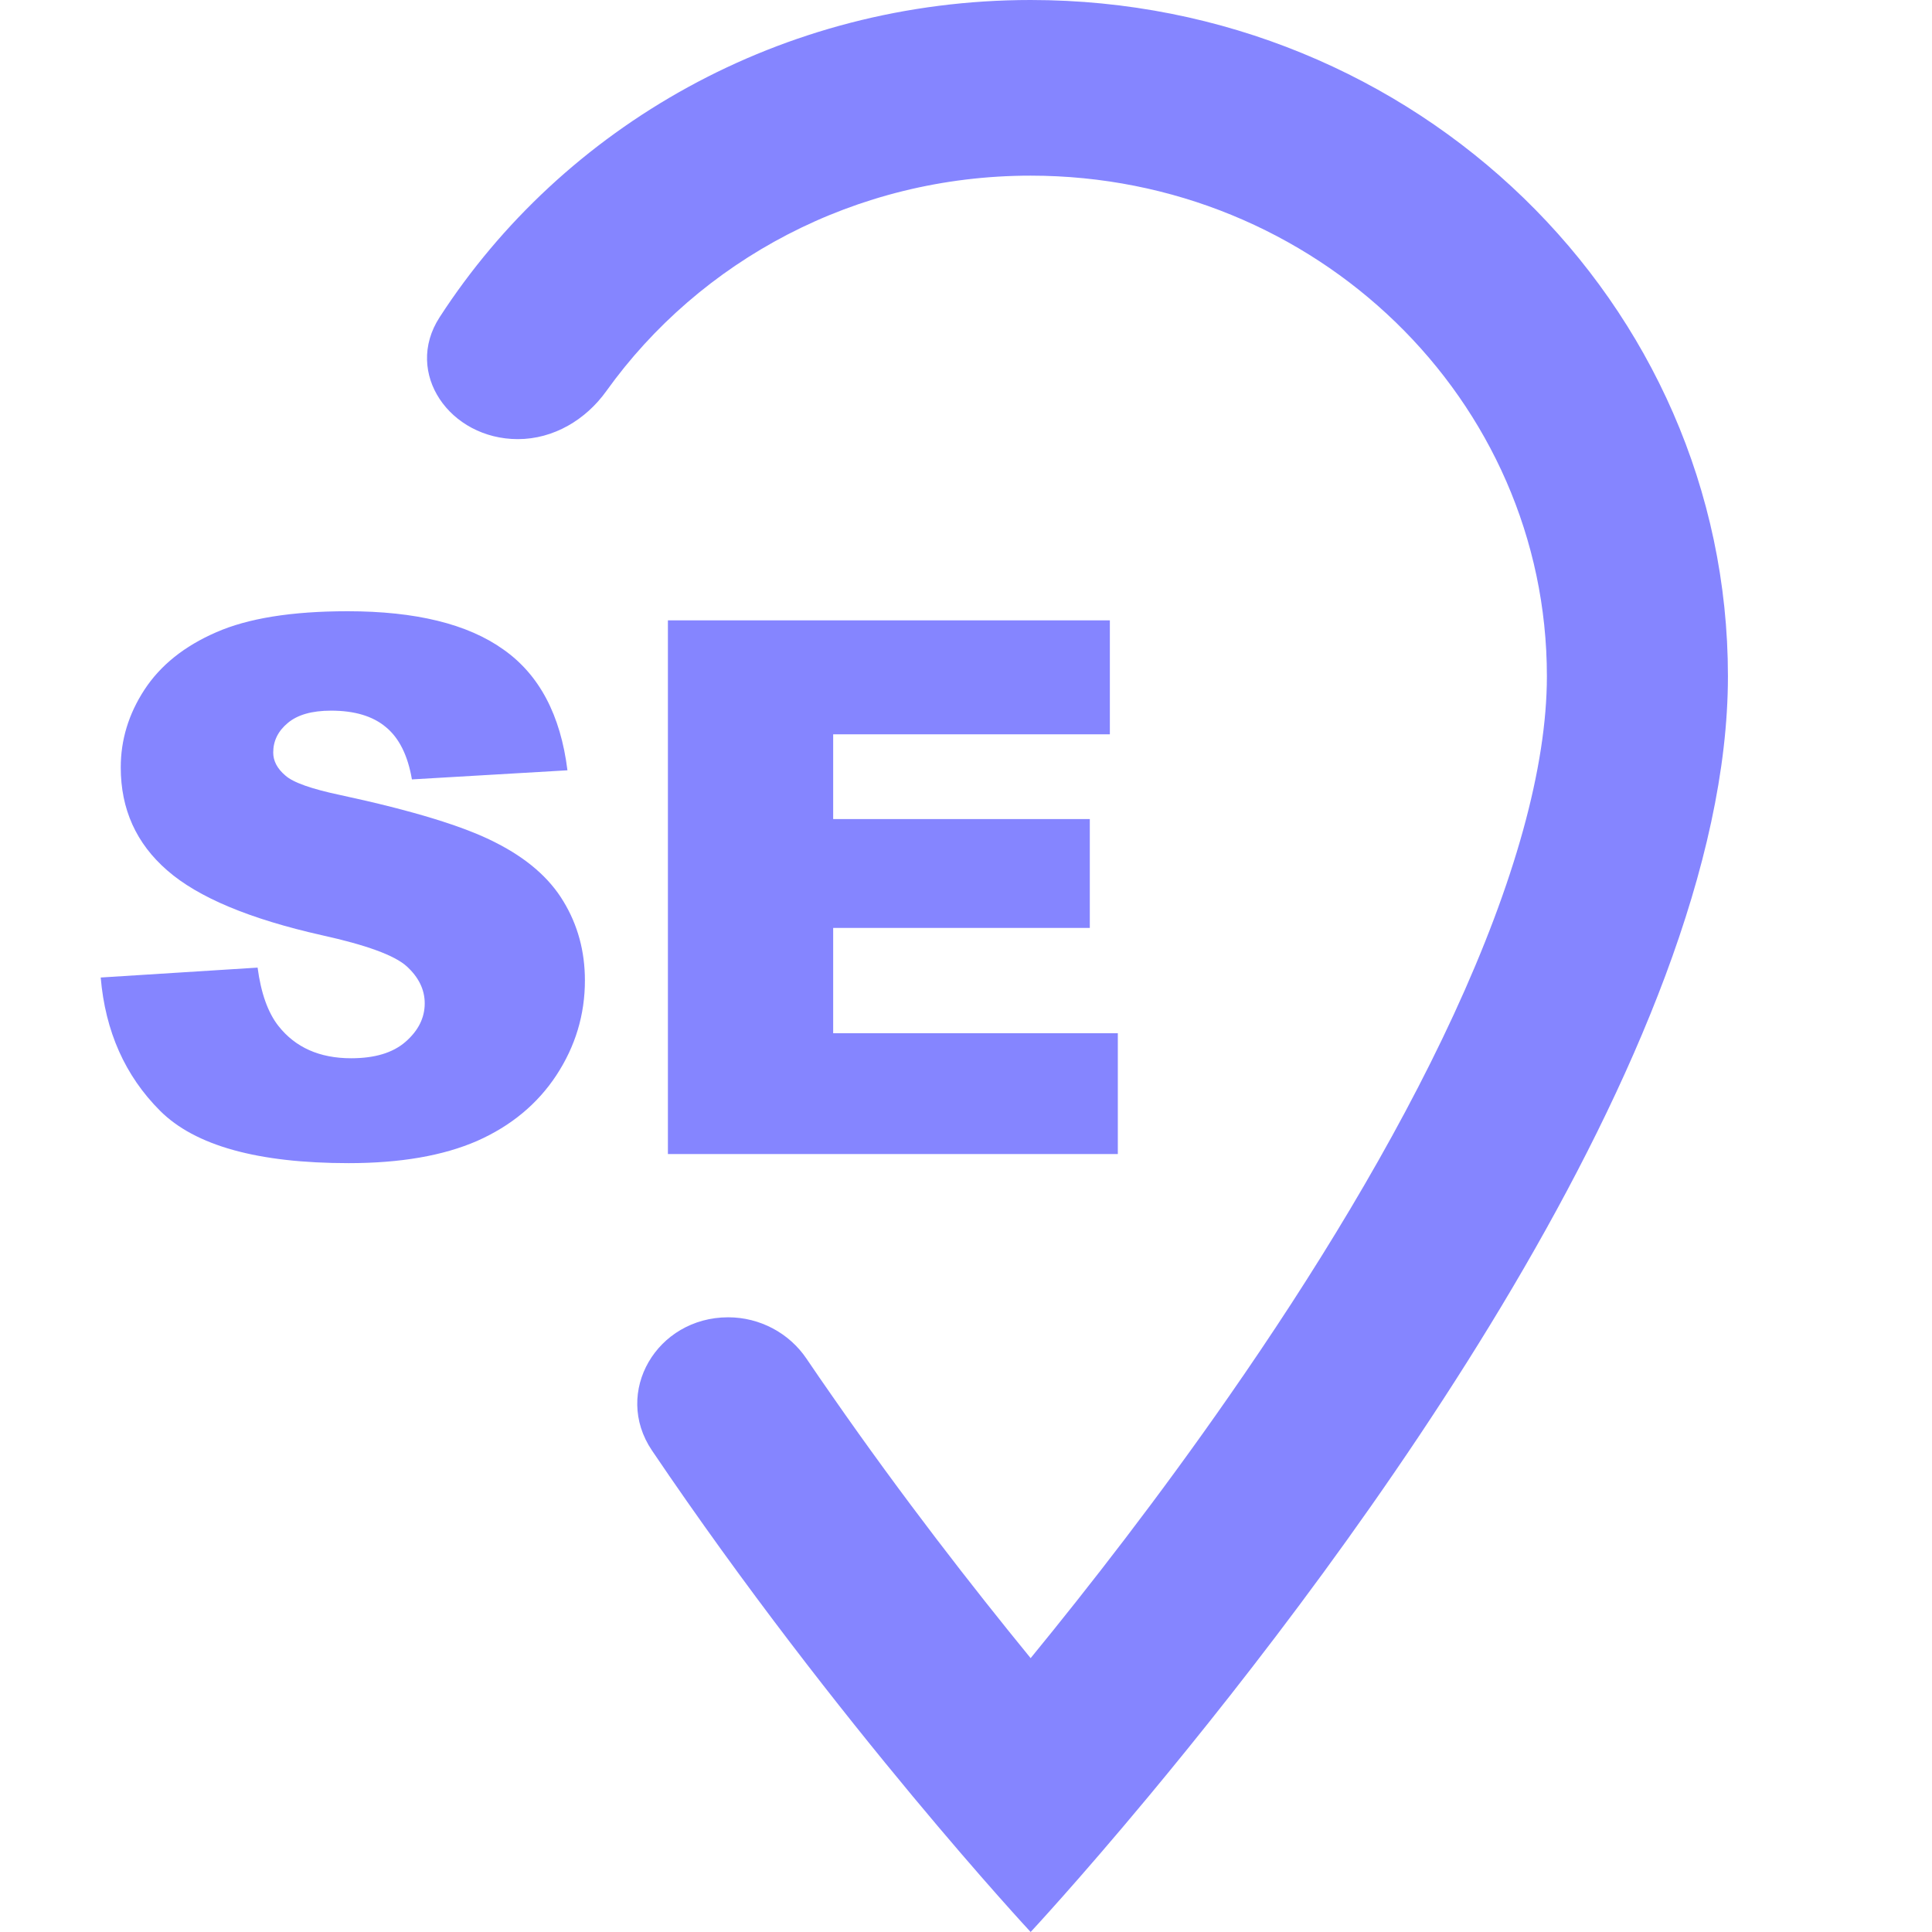
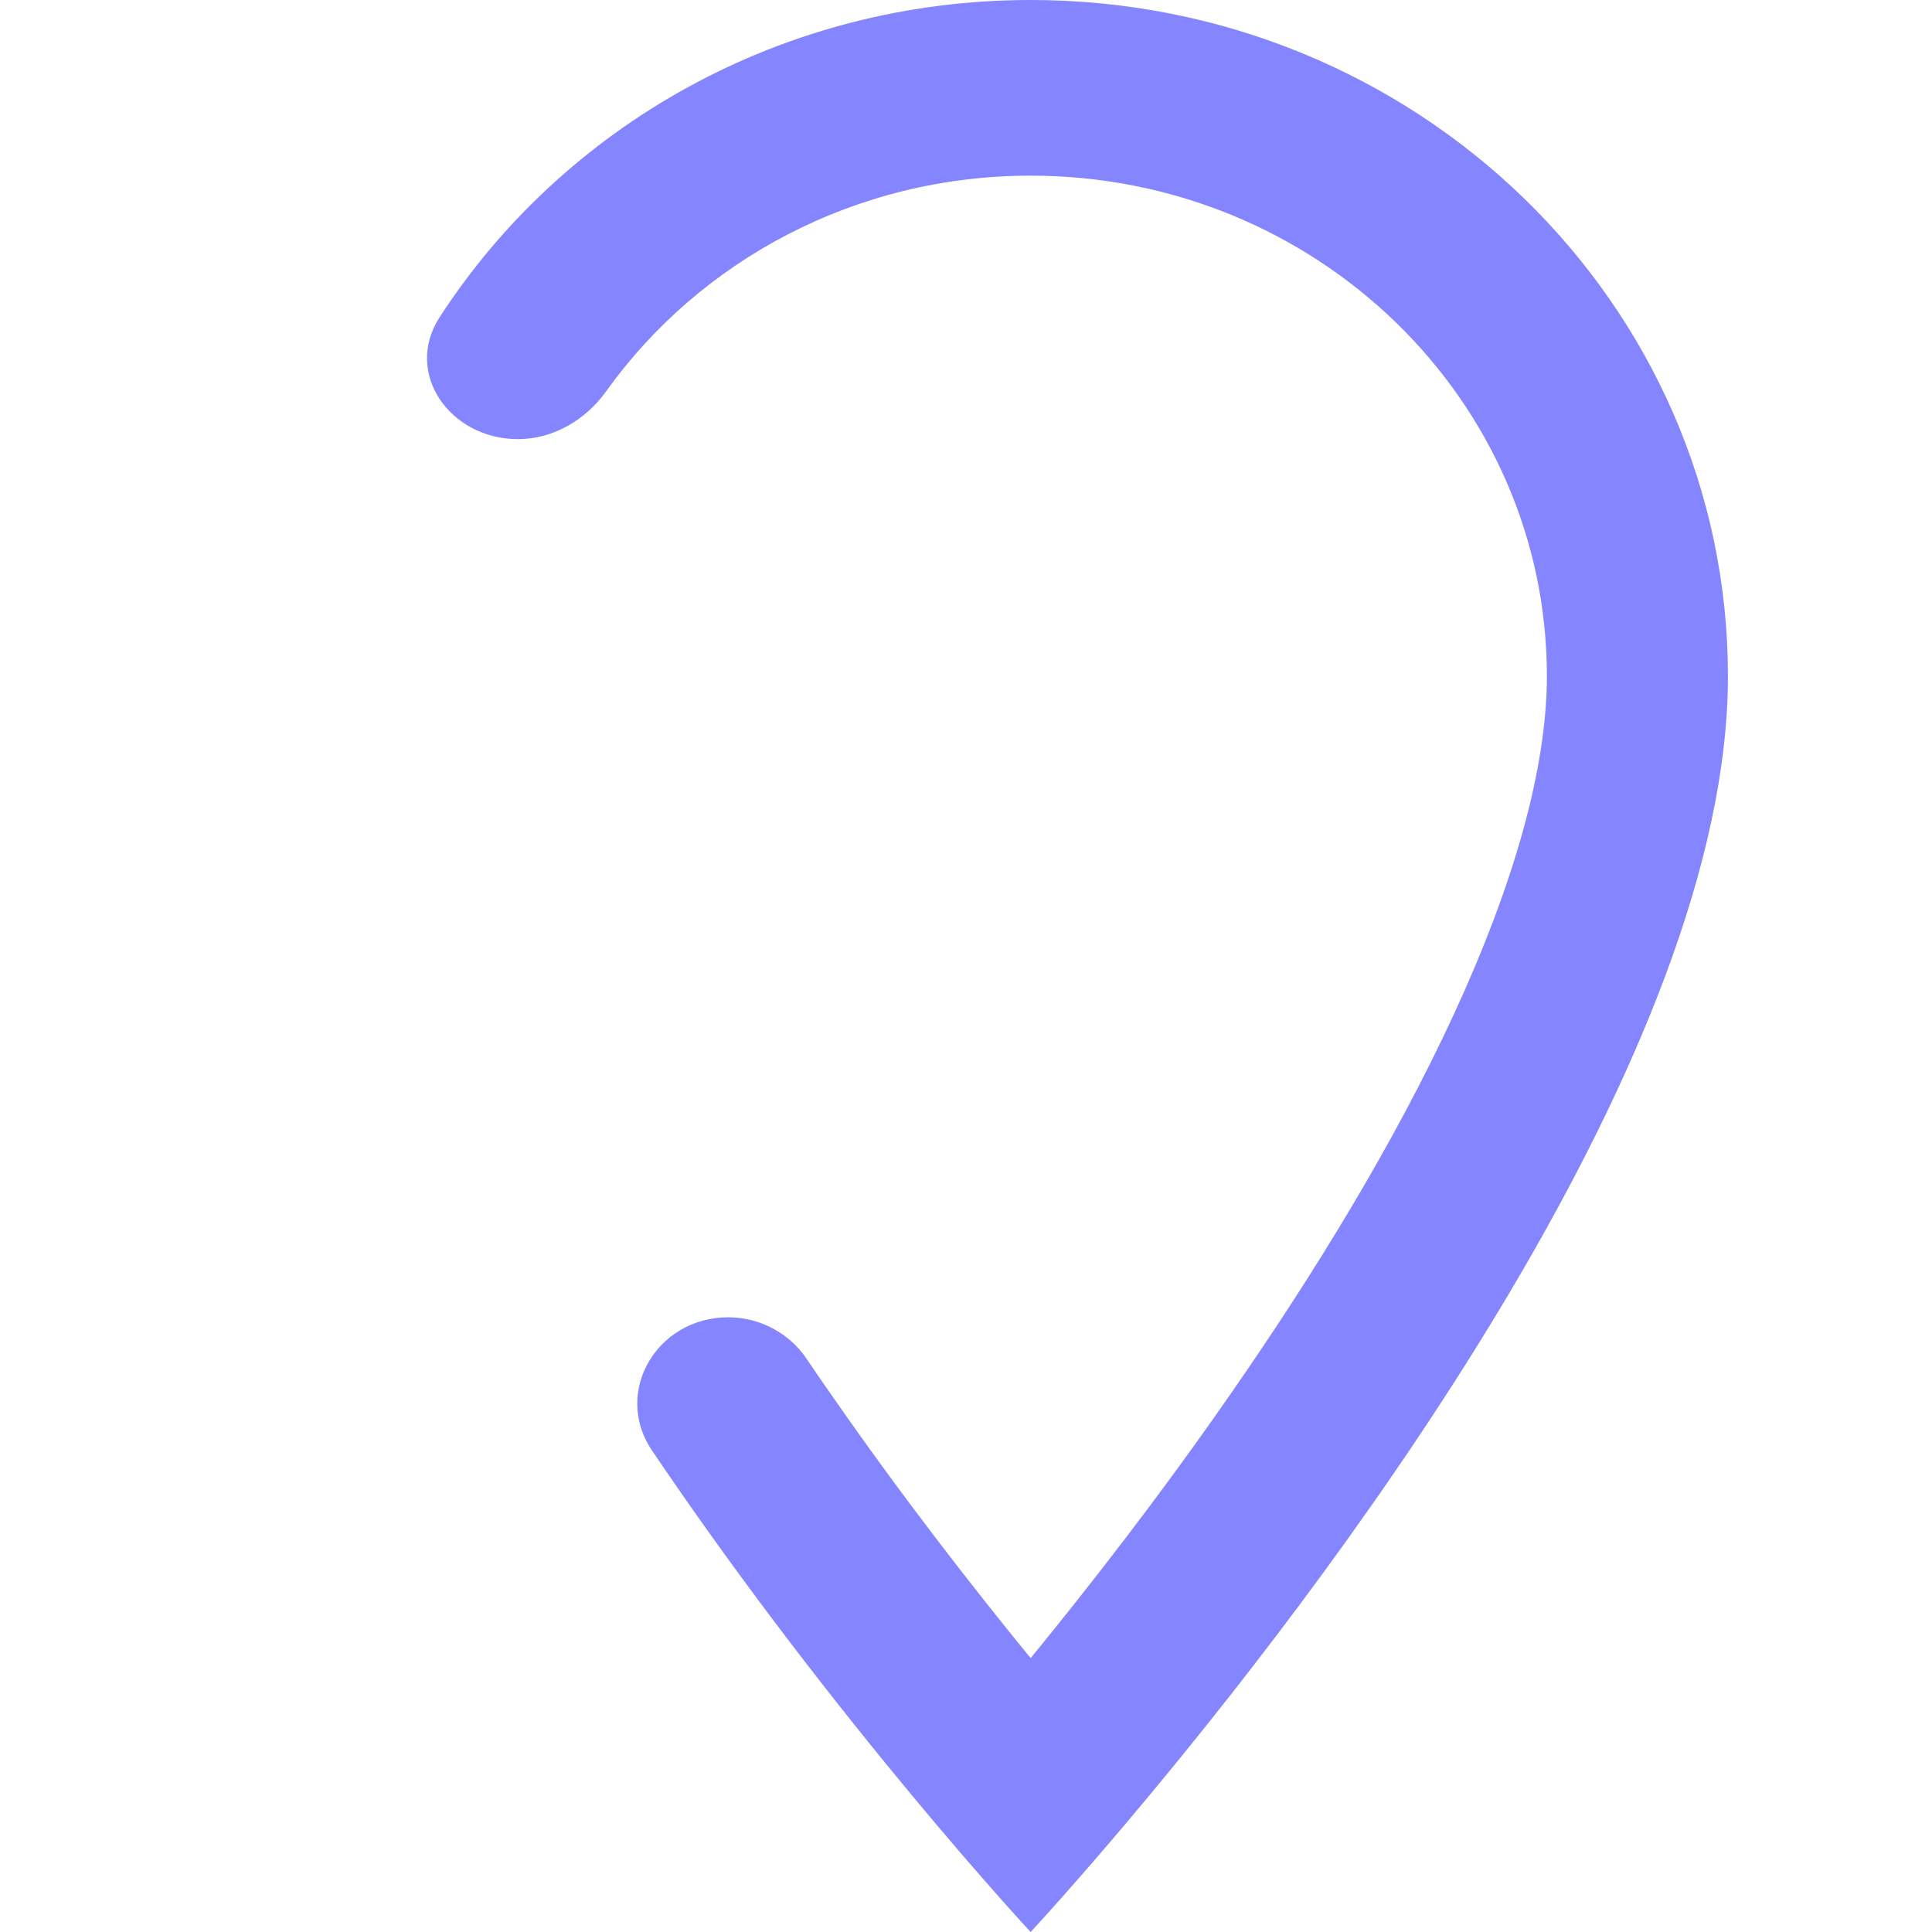
<svg xmlns="http://www.w3.org/2000/svg" width="24" height="24" viewBox="0 0 24 24" fill="none">
  <path fill-rule="evenodd" clip-rule="evenodd" d="M11.338 22.314C12.212 23.365 12.803 24 12.803 24C12.803 24 13.395 23.365 14.269 22.314C16.74 19.343 21.465 13.053 21.465 8.4C21.465 3.761 17.587 0 12.803 0C9.709 0 6.993 1.574 5.461 3.941C5.012 4.634 5.589 5.455 6.433 5.455C6.878 5.455 7.279 5.212 7.532 4.858C8.69 3.241 10.619 2.182 12.803 2.182C16.345 2.182 19.216 4.966 19.216 8.4C19.216 9.534 18.813 10.97 18.059 12.603C17.318 14.207 16.31 15.847 15.269 17.342C14.399 18.594 13.525 19.716 12.803 20.598C12.082 19.716 11.208 18.594 10.338 17.342C10.231 17.189 10.124 17.034 10.018 16.877C9.803 16.559 9.438 16.364 9.046 16.364C8.158 16.364 7.612 17.296 8.098 18.017C9.253 19.727 10.443 21.238 11.338 22.314Z" fill="#8585FF" />
-   <path d="M1.251 12.143L3.2 12.02C3.242 12.337 3.328 12.578 3.458 12.744C3.669 13.012 3.97 13.146 4.362 13.146C4.655 13.146 4.879 13.079 5.036 12.943C5.196 12.804 5.276 12.645 5.276 12.464C5.276 12.292 5.2 12.138 5.05 12.002C4.899 11.867 4.549 11.739 4 11.618C3.102 11.416 2.461 11.148 2.078 10.813C1.692 10.478 1.5 10.052 1.5 9.533C1.5 9.192 1.597 8.871 1.793 8.57C1.992 8.265 2.289 8.027 2.684 7.855C3.082 7.68 3.627 7.593 4.317 7.593C5.164 7.593 5.809 7.751 6.253 8.068C6.699 8.381 6.964 8.882 7.049 9.569L5.117 9.682C5.066 9.384 4.958 9.167 4.792 9.031C4.629 8.895 4.403 8.828 4.113 8.828C3.875 8.828 3.696 8.879 3.575 8.981C3.455 9.081 3.394 9.203 3.394 9.348C3.394 9.453 3.444 9.548 3.544 9.633C3.64 9.72 3.869 9.801 4.231 9.877C5.127 10.07 5.767 10.266 6.153 10.465C6.542 10.661 6.824 10.905 6.999 11.197C7.177 11.49 7.266 11.817 7.266 12.179C7.266 12.604 7.148 12.996 6.913 13.355C6.678 13.713 6.349 13.986 5.927 14.173C5.505 14.357 4.973 14.449 4.331 14.449C3.203 14.449 2.422 14.232 1.988 13.798C1.554 13.364 1.308 12.812 1.251 12.143ZM8.297 7.706H13.787V9.122H10.35V10.175H13.538V11.527H10.35V12.835H13.886V14.336H8.297V7.706Z" fill="#8585FF" />
</svg>